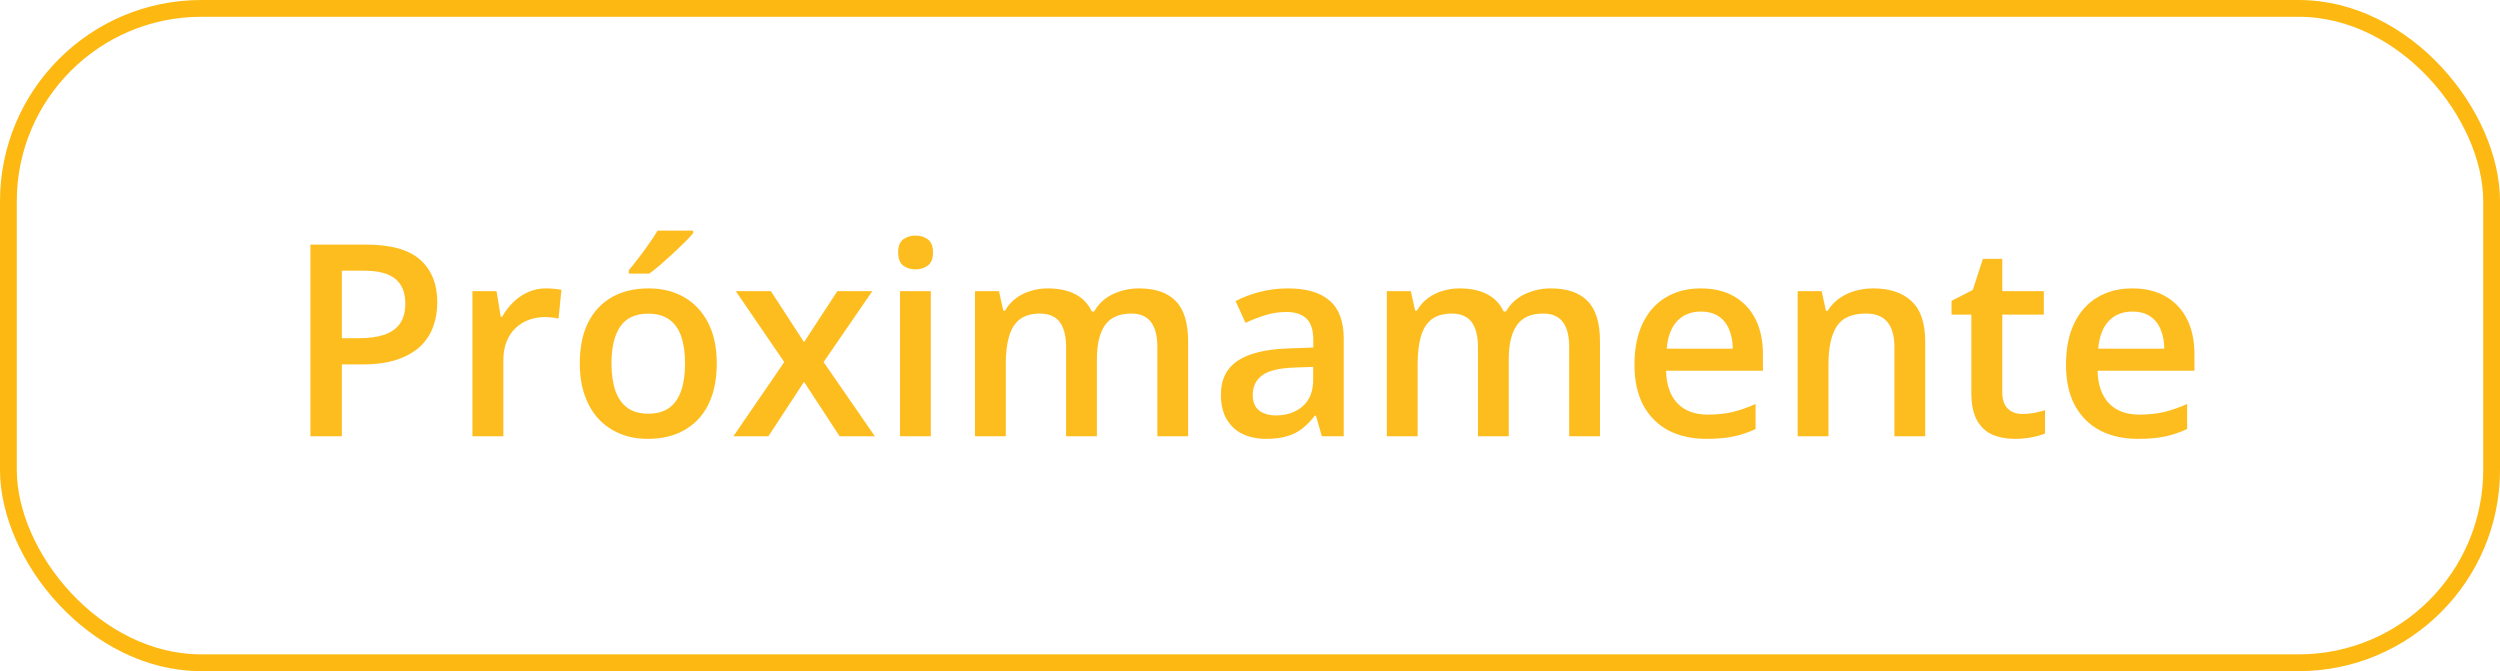
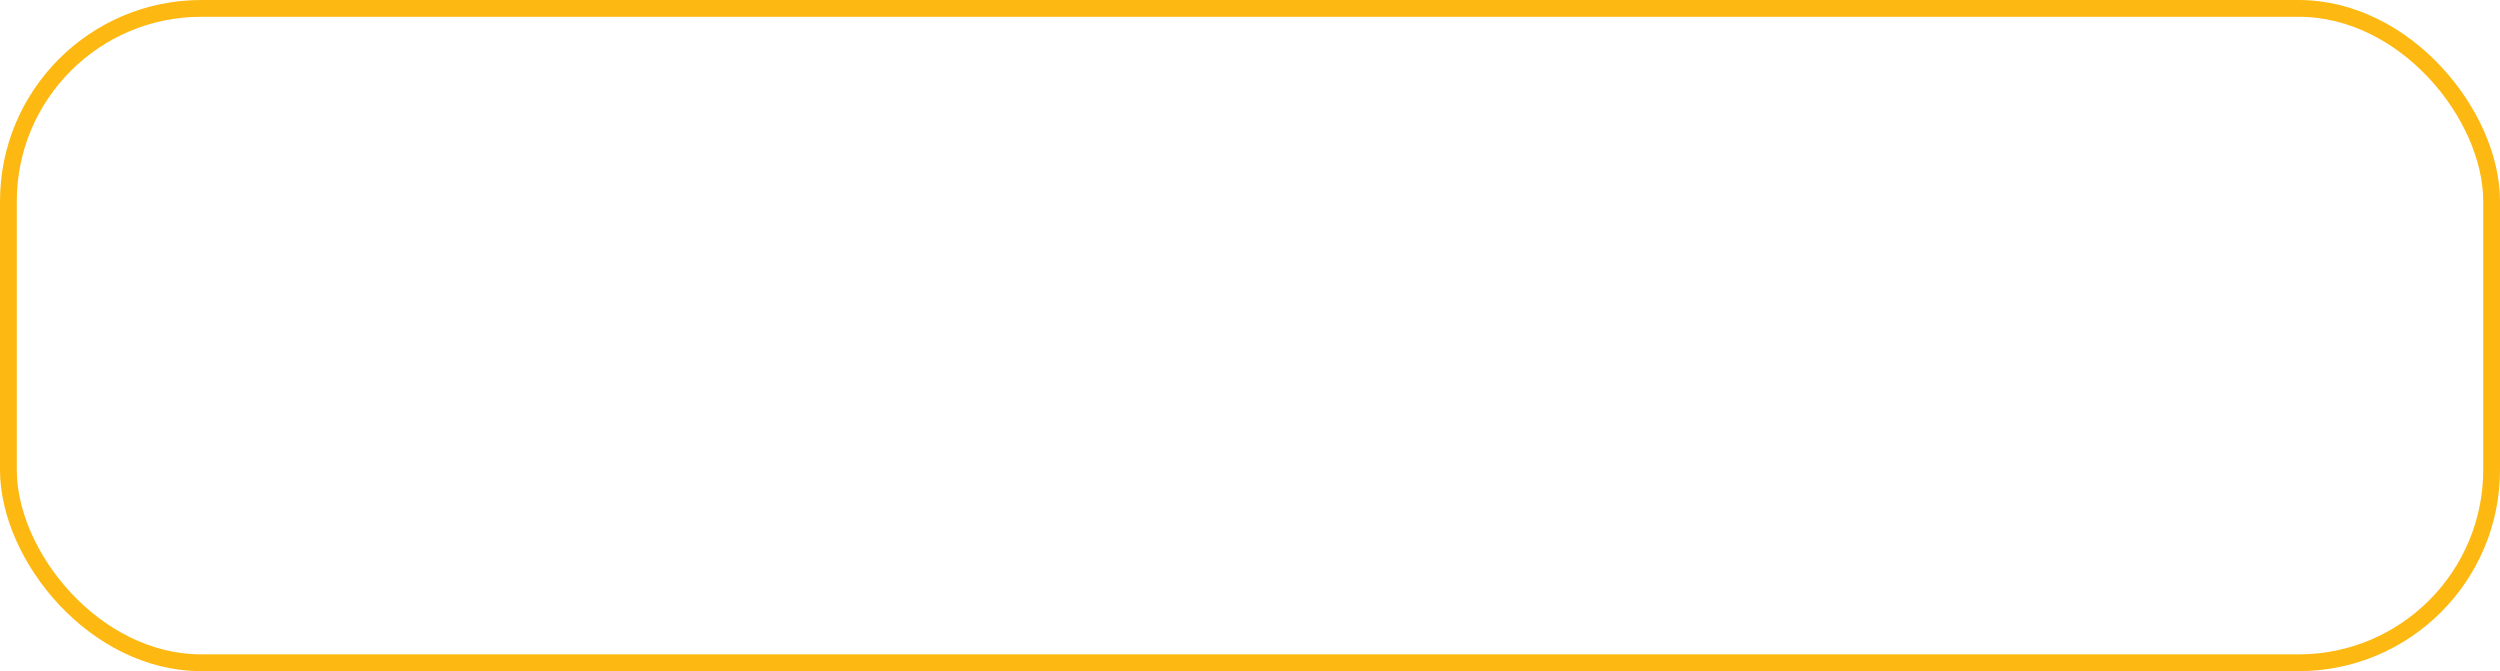
<svg xmlns="http://www.w3.org/2000/svg" width="149" height="40" viewBox="0 0 149 40" fill="none">
  <rect x="0.5" y="0.5" width="148" height="39" rx="11.5" stroke="#FDB811" />
-   <path d="M21.82 14.578C23.294 14.578 24.37 14.88 25.047 15.484C25.724 16.088 26.062 16.935 26.062 18.023C26.062 18.518 25.984 18.99 25.828 19.438C25.677 19.88 25.427 20.273 25.078 20.617C24.729 20.956 24.268 21.224 23.695 21.422C23.128 21.62 22.427 21.719 21.594 21.719H20.375V26H18.5V14.578H21.82ZM21.695 16.133H20.375V20.156H21.398C21.987 20.156 22.487 20.088 22.898 19.953C23.31 19.812 23.622 19.591 23.836 19.289C24.049 18.987 24.156 18.588 24.156 18.094C24.156 17.432 23.956 16.94 23.555 16.617C23.159 16.294 22.539 16.133 21.695 16.133ZM32.539 17.188C32.685 17.188 32.844 17.195 33.016 17.211C33.188 17.227 33.336 17.247 33.461 17.273L33.289 18.992C33.18 18.961 33.044 18.938 32.883 18.922C32.727 18.906 32.586 18.898 32.461 18.898C32.133 18.898 31.82 18.953 31.523 19.062C31.227 19.167 30.963 19.328 30.734 19.547C30.505 19.76 30.326 20.029 30.195 20.352C30.065 20.674 30 21.049 30 21.477V26H28.156V17.352H29.594L29.844 18.875H29.93C30.102 18.568 30.315 18.287 30.57 18.031C30.826 17.776 31.117 17.573 31.445 17.422C31.779 17.266 32.143 17.188 32.539 17.188ZM42.719 21.656C42.719 22.375 42.625 23.013 42.438 23.57C42.25 24.128 41.977 24.599 41.617 24.984C41.258 25.365 40.825 25.656 40.32 25.859C39.815 26.057 39.245 26.156 38.609 26.156C38.016 26.156 37.471 26.057 36.977 25.859C36.482 25.656 36.052 25.365 35.688 24.984C35.328 24.599 35.05 24.128 34.852 23.57C34.654 23.013 34.555 22.375 34.555 21.656C34.555 20.703 34.719 19.896 35.047 19.234C35.38 18.568 35.854 18.06 36.469 17.711C37.083 17.362 37.815 17.188 38.664 17.188C39.461 17.188 40.164 17.362 40.773 17.711C41.383 18.06 41.859 18.568 42.203 19.234C42.547 19.901 42.719 20.708 42.719 21.656ZM36.445 21.656C36.445 22.287 36.521 22.826 36.672 23.273C36.828 23.721 37.068 24.065 37.391 24.305C37.714 24.539 38.13 24.656 38.641 24.656C39.151 24.656 39.568 24.539 39.891 24.305C40.214 24.065 40.45 23.721 40.602 23.273C40.753 22.826 40.828 22.287 40.828 21.656C40.828 21.026 40.753 20.492 40.602 20.055C40.45 19.612 40.214 19.276 39.891 19.047C39.568 18.812 39.148 18.695 38.633 18.695C37.872 18.695 37.318 18.951 36.969 19.461C36.62 19.971 36.445 20.703 36.445 21.656ZM41.312 13.742V13.898C41.188 14.05 41.018 14.232 40.805 14.445C40.591 14.654 40.359 14.875 40.109 15.109C39.859 15.338 39.612 15.56 39.367 15.773C39.122 15.982 38.901 16.159 38.703 16.305H37.477V16.102C37.648 15.904 37.839 15.667 38.047 15.391C38.26 15.115 38.469 14.831 38.672 14.539C38.88 14.247 39.055 13.982 39.195 13.742H41.312ZM46.742 21.578L43.852 17.352H45.945L47.922 20.391L49.906 17.352H51.992L49.086 21.578L52.141 26H50.039L47.922 22.758L45.797 26H43.711L46.742 21.578ZM55.477 17.352V26H53.641V17.352H55.477ZM54.57 14.039C54.852 14.039 55.094 14.115 55.297 14.266C55.505 14.417 55.609 14.677 55.609 15.047C55.609 15.412 55.505 15.672 55.297 15.828C55.094 15.979 54.852 16.055 54.57 16.055C54.279 16.055 54.031 15.979 53.828 15.828C53.63 15.672 53.531 15.412 53.531 15.047C53.531 14.677 53.63 14.417 53.828 14.266C54.031 14.115 54.279 14.039 54.57 14.039ZM67.883 17.188C68.852 17.188 69.581 17.438 70.07 17.938C70.565 18.438 70.812 19.24 70.812 20.344V26H68.977V20.672C68.977 20.016 68.849 19.521 68.594 19.188C68.338 18.854 67.951 18.688 67.43 18.688C66.701 18.688 66.174 18.922 65.852 19.391C65.534 19.854 65.375 20.529 65.375 21.414V26H63.539V20.672C63.539 20.234 63.482 19.87 63.367 19.578C63.258 19.281 63.089 19.06 62.859 18.914C62.63 18.763 62.341 18.688 61.992 18.688C61.487 18.688 61.083 18.802 60.781 19.031C60.484 19.26 60.271 19.599 60.141 20.047C60.01 20.49 59.945 21.034 59.945 21.68V26H58.109V17.352H59.539L59.797 18.516H59.898C60.075 18.213 60.294 17.966 60.555 17.773C60.82 17.576 61.115 17.43 61.438 17.336C61.76 17.237 62.096 17.188 62.445 17.188C63.091 17.188 63.635 17.302 64.078 17.531C64.521 17.755 64.852 18.099 65.07 18.562H65.211C65.482 18.094 65.859 17.747 66.344 17.523C66.828 17.299 67.341 17.188 67.883 17.188ZM76.766 17.188C77.859 17.188 78.685 17.43 79.242 17.914C79.805 18.398 80.086 19.154 80.086 20.18V26H78.781L78.43 24.773H78.367C78.122 25.086 77.87 25.344 77.609 25.547C77.349 25.75 77.047 25.901 76.703 26C76.365 26.104 75.951 26.156 75.461 26.156C74.945 26.156 74.484 26.062 74.078 25.875C73.672 25.682 73.352 25.391 73.117 25C72.883 24.609 72.766 24.115 72.766 23.516C72.766 22.625 73.096 21.956 73.758 21.508C74.424 21.06 75.43 20.812 76.773 20.766L78.273 20.711V20.258C78.273 19.659 78.133 19.232 77.852 18.977C77.576 18.721 77.185 18.594 76.68 18.594C76.247 18.594 75.828 18.656 75.422 18.781C75.016 18.906 74.62 19.06 74.234 19.242L73.641 17.945C74.062 17.721 74.542 17.539 75.078 17.398C75.62 17.258 76.182 17.188 76.766 17.188ZM78.266 21.867L77.148 21.906C76.232 21.938 75.588 22.094 75.219 22.375C74.849 22.656 74.664 23.042 74.664 23.531C74.664 23.958 74.792 24.271 75.047 24.469C75.302 24.662 75.638 24.758 76.055 24.758C76.69 24.758 77.216 24.578 77.633 24.219C78.055 23.854 78.266 23.32 78.266 22.617V21.867ZM92.43 17.188C93.398 17.188 94.128 17.438 94.617 17.938C95.112 18.438 95.359 19.24 95.359 20.344V26H93.523V20.672C93.523 20.016 93.396 19.521 93.141 19.188C92.885 18.854 92.497 18.688 91.977 18.688C91.247 18.688 90.721 18.922 90.398 19.391C90.081 19.854 89.922 20.529 89.922 21.414V26H88.086V20.672C88.086 20.234 88.029 19.87 87.914 19.578C87.805 19.281 87.635 19.06 87.406 18.914C87.177 18.763 86.888 18.688 86.539 18.688C86.034 18.688 85.63 18.802 85.328 19.031C85.031 19.26 84.818 19.599 84.688 20.047C84.557 20.49 84.492 21.034 84.492 21.68V26H82.656V17.352H84.086L84.344 18.516H84.445C84.622 18.213 84.841 17.966 85.102 17.773C85.367 17.576 85.662 17.43 85.984 17.336C86.307 17.237 86.643 17.188 86.992 17.188C87.638 17.188 88.182 17.302 88.625 17.531C89.068 17.755 89.398 18.099 89.617 18.562H89.758C90.029 18.094 90.406 17.747 90.891 17.523C91.375 17.299 91.888 17.188 92.43 17.188ZM101.367 17.188C102.138 17.188 102.799 17.346 103.352 17.664C103.904 17.982 104.328 18.432 104.625 19.016C104.922 19.599 105.07 20.297 105.07 21.109V22.094H99.297C99.318 22.932 99.542 23.578 99.969 24.031C100.401 24.484 101.005 24.711 101.781 24.711C102.333 24.711 102.828 24.659 103.266 24.555C103.708 24.445 104.164 24.287 104.633 24.078V25.57C104.201 25.773 103.76 25.922 103.312 26.016C102.865 26.109 102.328 26.156 101.703 26.156C100.854 26.156 100.107 25.992 99.461 25.664C98.82 25.331 98.318 24.836 97.953 24.18C97.594 23.523 97.414 22.708 97.414 21.734C97.414 20.766 97.578 19.943 97.906 19.266C98.234 18.588 98.695 18.073 99.289 17.719C99.883 17.365 100.576 17.188 101.367 17.188ZM101.367 18.57C100.789 18.57 100.32 18.758 99.961 19.133C99.607 19.508 99.398 20.057 99.336 20.781H103.273C103.268 20.349 103.195 19.966 103.055 19.633C102.919 19.299 102.711 19.039 102.43 18.852C102.154 18.664 101.799 18.57 101.367 18.57ZM111.648 17.188C112.622 17.188 113.38 17.44 113.922 17.945C114.469 18.445 114.742 19.25 114.742 20.359V26H112.906V20.703C112.906 20.031 112.768 19.529 112.492 19.195C112.216 18.857 111.789 18.688 111.211 18.688C110.372 18.688 109.789 18.945 109.461 19.461C109.138 19.977 108.977 20.724 108.977 21.703V26H107.141V17.352H108.57L108.828 18.523H108.93C109.117 18.221 109.349 17.974 109.625 17.781C109.906 17.583 110.219 17.435 110.562 17.336C110.911 17.237 111.273 17.188 111.648 17.188ZM120.531 24.672C120.771 24.672 121.008 24.651 121.242 24.609C121.477 24.562 121.69 24.508 121.883 24.445V25.836C121.68 25.924 121.417 26 121.094 26.062C120.771 26.125 120.435 26.156 120.086 26.156C119.596 26.156 119.156 26.076 118.766 25.914C118.375 25.747 118.065 25.463 117.836 25.062C117.607 24.662 117.492 24.107 117.492 23.398V18.75H116.312V17.93L117.578 17.281L118.18 15.43H119.336V17.352H121.812V18.75H119.336V23.375C119.336 23.812 119.445 24.138 119.664 24.352C119.883 24.565 120.172 24.672 120.531 24.672ZM127.086 17.188C127.857 17.188 128.518 17.346 129.07 17.664C129.622 17.982 130.047 18.432 130.344 19.016C130.641 19.599 130.789 20.297 130.789 21.109V22.094H125.016C125.036 22.932 125.26 23.578 125.688 24.031C126.12 24.484 126.724 24.711 127.5 24.711C128.052 24.711 128.547 24.659 128.984 24.555C129.427 24.445 129.883 24.287 130.352 24.078V25.57C129.919 25.773 129.479 25.922 129.031 26.016C128.583 26.109 128.047 26.156 127.422 26.156C126.573 26.156 125.826 25.992 125.18 25.664C124.539 25.331 124.036 24.836 123.672 24.18C123.312 23.523 123.133 22.708 123.133 21.734C123.133 20.766 123.297 19.943 123.625 19.266C123.953 18.588 124.414 18.073 125.008 17.719C125.602 17.365 126.294 17.188 127.086 17.188ZM127.086 18.57C126.508 18.57 126.039 18.758 125.68 19.133C125.326 19.508 125.117 20.057 125.055 20.781H128.992C128.987 20.349 128.914 19.966 128.773 19.633C128.638 19.299 128.43 19.039 128.148 18.852C127.872 18.664 127.518 18.57 127.086 18.57Z" fill="#FEBD1F" />
</svg>